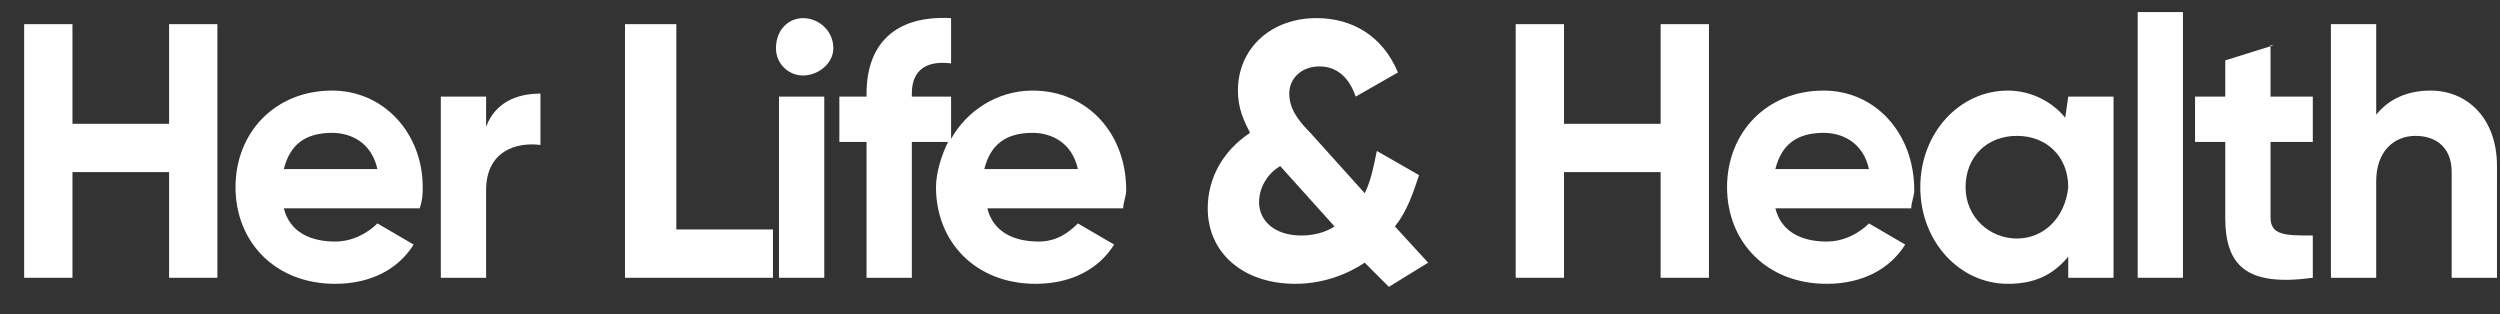
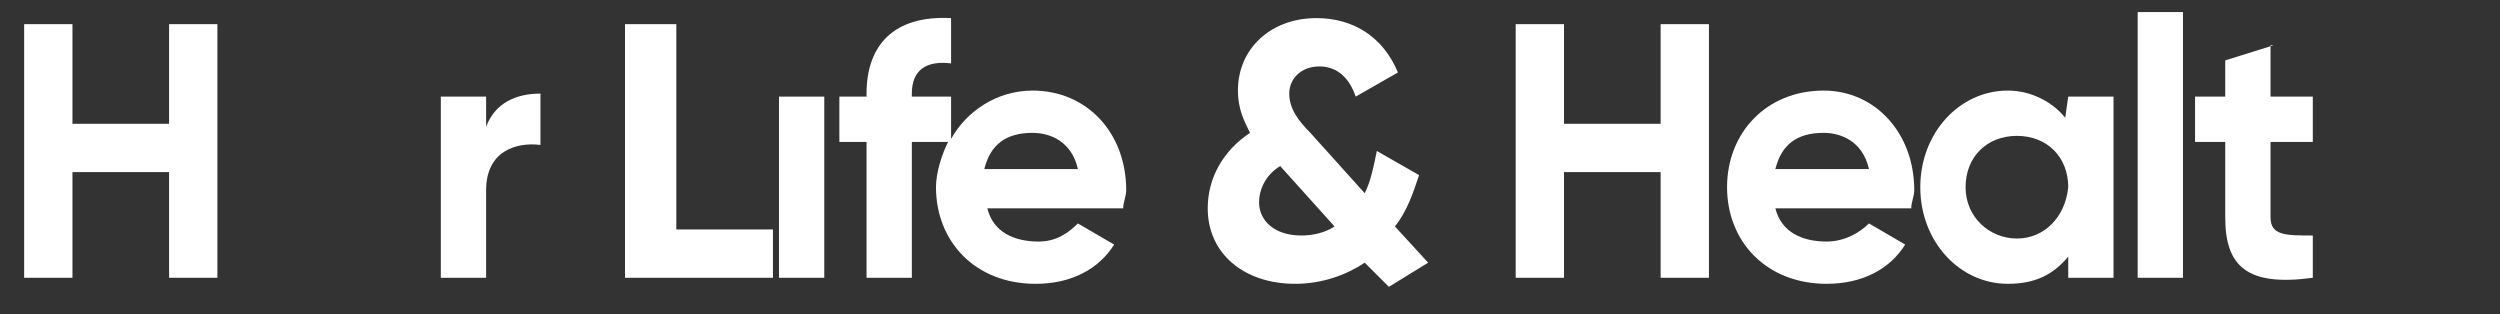
<svg xmlns="http://www.w3.org/2000/svg" version="1.1" id="Layer_1" x="0px" y="0px" viewBox="0 0 82.8 10.4" style="enable-background:new 0 0 82.8 10.4;" xml:space="preserve">
  <rect x="0" y="0" width="82.8" height="10.4" fill="#333333" stroke="none" />
  <style type="text/css">
	.st0{fill:#FFFFFF;}
</style>
  <g>
    <polygon class="st0" points="5.6,4.1 2.4,4.1 2.4,0.8 0.8,0.8 0.8,9.2 2.4,9.2 2.4,5.7 5.6,5.7 5.6,9.2 7.2,9.2 7.2,0.8 5.6,0.8     " />
-     <path class="st0" d="M11,3C9.1,3,7.8,4.4,7.8,6.2s1.3,3.2,3.3,3.2c1.2,0,2.1-0.5,2.6-1.3l-1.2-0.7C12.2,7.7,11.7,8,11.1,8   c-0.8,0-1.5-0.3-1.7-1.1h4.5C14,6.6,14,6.4,14,6.2C14,4.4,12.7,3,11,3z M9.4,5.6c0.2-0.8,0.7-1.2,1.6-1.2c0.6,0,1.3,0.3,1.5,1.2   C12.5,5.6,9.4,5.6,9.4,5.6z" />
    <path class="st0" d="M16.1,4.2v-1h-1.5v6h1.5V6.3c0-1.3,1-1.6,1.8-1.5V3.1C17.1,3.1,16.4,3.4,16.1,4.2z" />
    <polygon class="st0" points="22.4,0.8 20.7,0.8 20.7,9.2 25.6,9.2 25.6,7.6 22.4,7.6  " />
-     <path class="st0" d="M26.6,0.6c-0.5,0-0.9,0.4-0.9,1c0,0.5,0.4,0.9,0.9,0.9s1-0.4,1-0.9C27.6,1,27.1,0.6,26.6,0.6z" />
    <rect x="25.8" y="3.2" class="st0" width="1.5" height="6" />
    <path class="st0" d="M34.2,3C33,3,32,3.7,31.5,4.6V3.2h-1.3V3.1c0-0.8,0.5-1.1,1.3-1V0.6c-1.9-0.1-2.8,0.9-2.8,2.5v0.1h-0.9v1.5   h0.9v4.5h1.5V4.7h1.2c-0.2,0.4-0.4,1-0.4,1.5c0,1.8,1.3,3.2,3.3,3.2c1.2,0,2.1-0.5,2.6-1.3l-1.2-0.7C35.4,7.7,35,8,34.4,8   c-0.8,0-1.5-0.3-1.7-1.1h4.5c0-0.2,0.1-0.4,0.1-0.6C37.3,4.4,36,3,34.2,3z M32.6,5.6c0.2-0.8,0.7-1.2,1.6-1.2   c0.6,0,1.3,0.3,1.5,1.2C35.7,5.6,32.6,5.6,32.6,5.6z" />
    <path class="st0" d="M47,5.8L45.6,5c-0.1,0.5-0.2,1-0.4,1.4l-1.8-2C43,4,42.7,3.6,42.7,3.1s0.4-0.9,1-0.9s1,0.4,1.2,1l1.4-0.8   c-0.5-1.2-1.5-1.8-2.7-1.8c-1.5,0-2.6,1-2.6,2.4c0,0.6,0.2,1,0.4,1.4C40.5,5,40,5.9,40,6.9c0,1.5,1.2,2.5,2.9,2.5   c0.9,0,1.7-0.3,2.3-0.7L46,9.5l1.3-0.8l-1.1-1.2C46.6,7,46.8,6.4,47,5.8z M43.1,7.8c-0.9,0-1.4-0.5-1.4-1.1c0-0.4,0.2-0.9,0.7-1.2   l0,0l1.8,2C43.9,7.7,43.5,7.8,43.1,7.8z" />
    <polygon class="st0" points="55,4.1 51.8,4.1 51.8,0.8 50.2,0.8 50.2,9.2 51.8,9.2 51.8,5.7 55,5.7 55,9.2 56.6,9.2 56.6,0.8    55,0.8  " />
    <path class="st0" d="M60.4,3c-1.9,0-3.2,1.4-3.2,3.2s1.3,3.2,3.3,3.2c1.2,0,2.1-0.5,2.6-1.3l-1.2-0.7C61.6,7.7,61.1,8,60.5,8   c-0.8,0-1.5-0.3-1.7-1.1h4.5c0-0.2,0.1-0.4,0.1-0.6C63.4,4.4,62.1,3,60.4,3z M58.8,5.6c0.2-0.8,0.7-1.2,1.6-1.2   c0.6,0,1.3,0.3,1.5,1.2C61.9,5.6,58.8,5.6,58.8,5.6z" />
    <path class="st0" d="M68.4,3.9C68,3.4,67.3,3,66.5,3c-1.6,0-2.9,1.4-2.9,3.2s1.3,3.2,2.9,3.2c0.9,0,1.5-0.3,2-0.9v0.7H70v-6h-1.5   L68.4,3.9L68.4,3.9z M66.8,7.9c-0.9,0-1.7-0.7-1.7-1.7s0.7-1.7,1.7-1.7s1.7,0.7,1.7,1.7C68.4,7.2,67.7,7.9,66.8,7.9z" />
    <rect x="70.8" y="0.4" class="st0" width="1.5" height="8.8" />
    <path class="st0" d="M75.3,1.5L73.7,2v1.2h-1v1.5h1v2.5c0,1.6,0.7,2.3,2.9,2V7.8c-0.9,0-1.4,0-1.4-0.6V4.7h1.4V3.2h-1.4V1.5H75.3z" />
-     <path class="st0" d="M80.5,3c-0.8,0-1.4,0.3-1.8,0.8v-3h-1.5v8.4h1.5V6c0-1,0.6-1.5,1.3-1.5c0.7,0,1.2,0.4,1.2,1.2v3.5h1.5V5.5   C82.7,3.9,81.7,3,80.5,3z" />
  </g>
</svg>